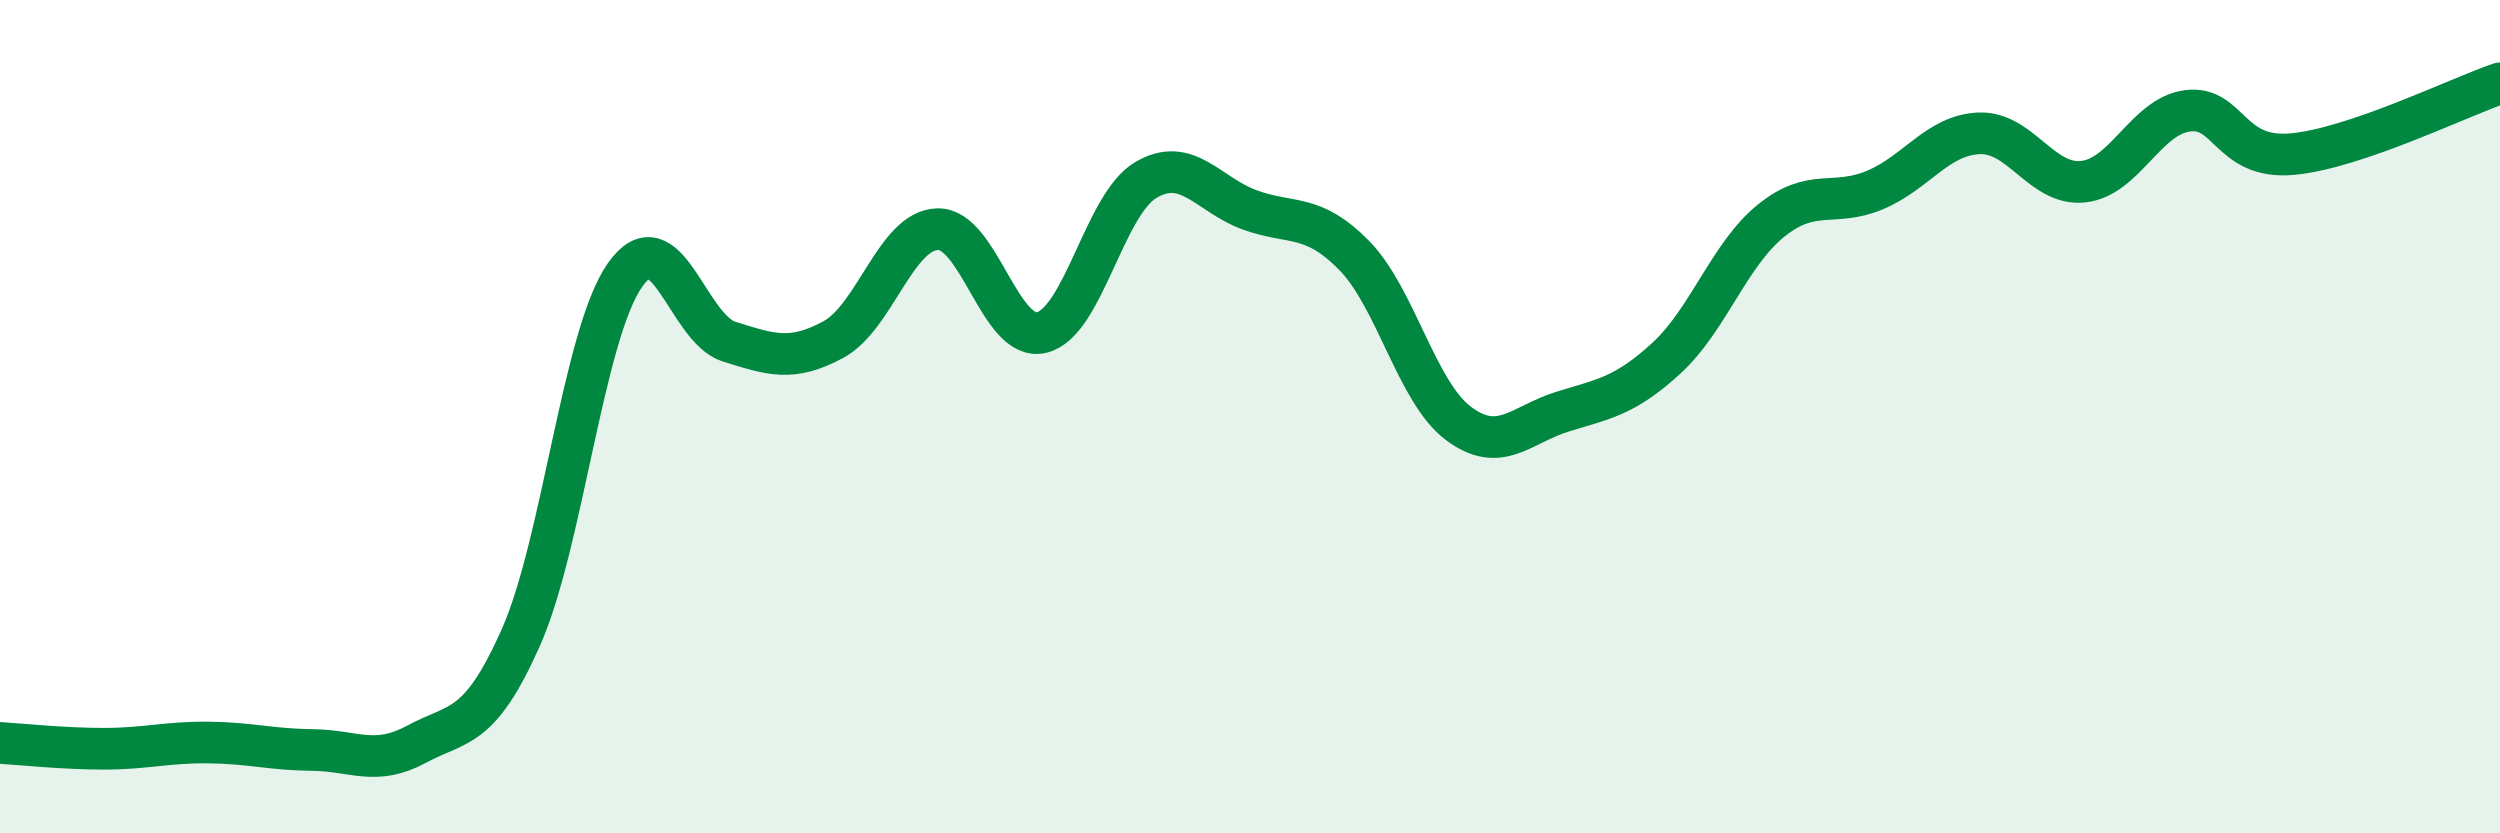
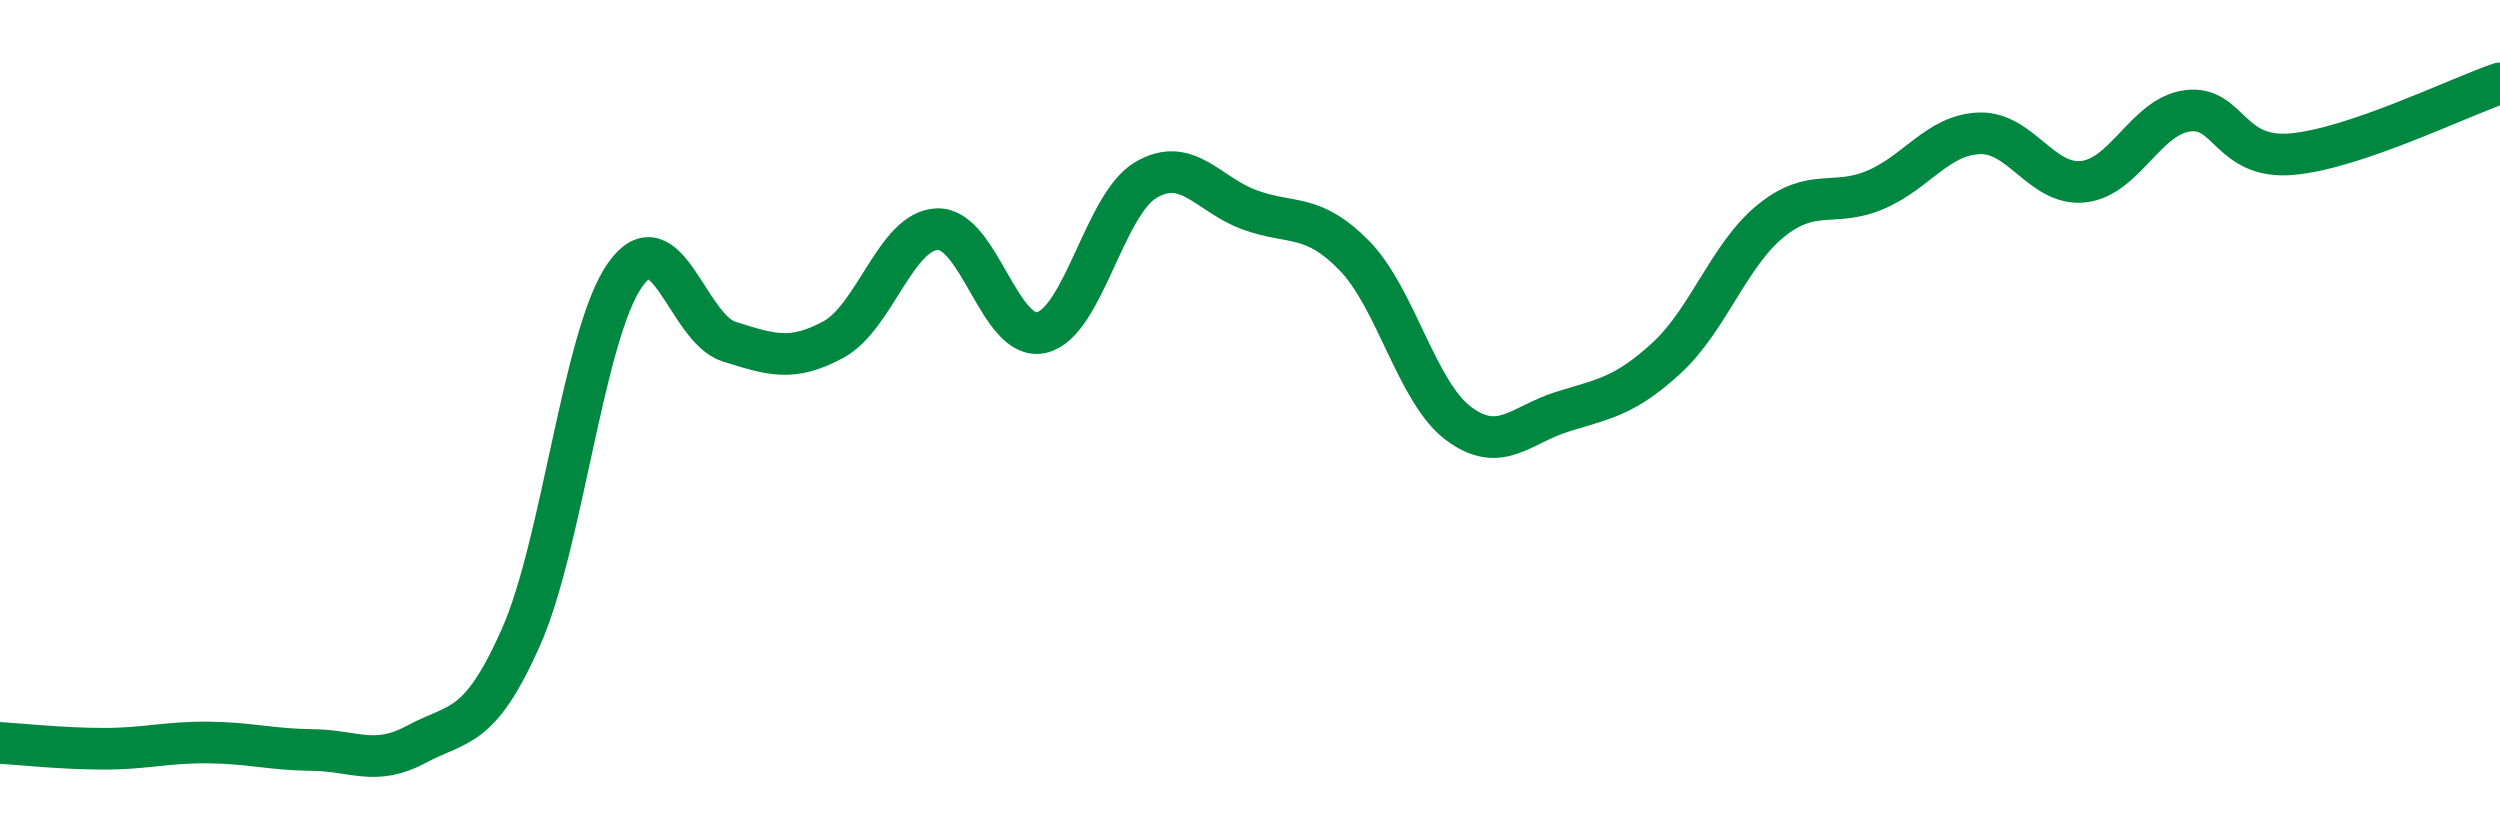
<svg xmlns="http://www.w3.org/2000/svg" width="60" height="20" viewBox="0 0 60 20">
-   <path d="M 0,17.83 C 0.5,17.86 1.5,17.97 2.5,17.97 C 3.5,17.97 4,17.81 5,17.82 C 6,17.83 6.5,17.99 7.5,18 C 8.5,18.01 9,18.4 10,17.86 C 11,17.32 11.5,17.55 12.5,15.3 C 13.5,13.05 14,8.02 15,6.6 C 16,5.18 16.5,7.89 17.5,8.2 C 18.5,8.51 19,8.69 20,8.15 C 21,7.61 21.5,5.53 22.5,5.5 C 23.5,5.47 24,8.22 25,7.98 C 26,7.74 26.5,4.91 27.5,4.32 C 28.5,3.73 29,4.68 30,5.04 C 31,5.4 31.5,5.11 32.5,6.13 C 33.5,7.15 34,9.41 35,10.16 C 36,10.91 36.5,10.19 37.5,9.88 C 38.5,9.57 39,9.51 40,8.59 C 41,7.67 41.5,6.11 42.5,5.3 C 43.5,4.49 44,4.98 45,4.56 C 46,4.14 46.5,3.24 47.5,3.2 C 48.5,3.16 49,4.47 50,4.36 C 51,4.25 51.5,2.79 52.5,2.66 C 53.5,2.53 53.5,3.83 55,3.7 C 56.5,3.57 59,2.34 60,2L60 20L0 20Z" fill="#008740" opacity="0.1" stroke-linecap="round" stroke-linejoin="round" />
  <path d="M 0,17.83 C 0.5,17.86 1.5,17.97 2.5,17.97 C 3.5,17.97 4,17.81 5,17.82 C 6,17.83 6.5,17.99 7.5,18 C 8.5,18.01 9,18.4 10,17.86 C 11,17.32 11.5,17.55 12.5,15.3 C 13.5,13.05 14,8.02 15,6.6 C 16,5.18 16.5,7.89 17.5,8.2 C 18.5,8.51 19,8.69 20,8.15 C 21,7.61 21.5,5.53 22.5,5.5 C 23.5,5.47 24,8.22 25,7.98 C 26,7.74 26.5,4.91 27.5,4.32 C 28.5,3.73 29,4.68 30,5.04 C 31,5.4 31.5,5.11 32.5,6.13 C 33.5,7.15 34,9.41 35,10.16 C 36,10.91 36.5,10.19 37.5,9.88 C 38.5,9.57 39,9.51 40,8.59 C 41,7.67 41.5,6.11 42.5,5.3 C 43.5,4.49 44,4.98 45,4.56 C 46,4.14 46.5,3.24 47.5,3.2 C 48.5,3.16 49,4.47 50,4.36 C 51,4.25 51.5,2.79 52.5,2.66 C 53.5,2.53 53.5,3.83 55,3.7 C 56.5,3.57 59,2.34 60,2" stroke="#008740" stroke-width="1" fill="none" stroke-linecap="round" stroke-linejoin="round" />
</svg>